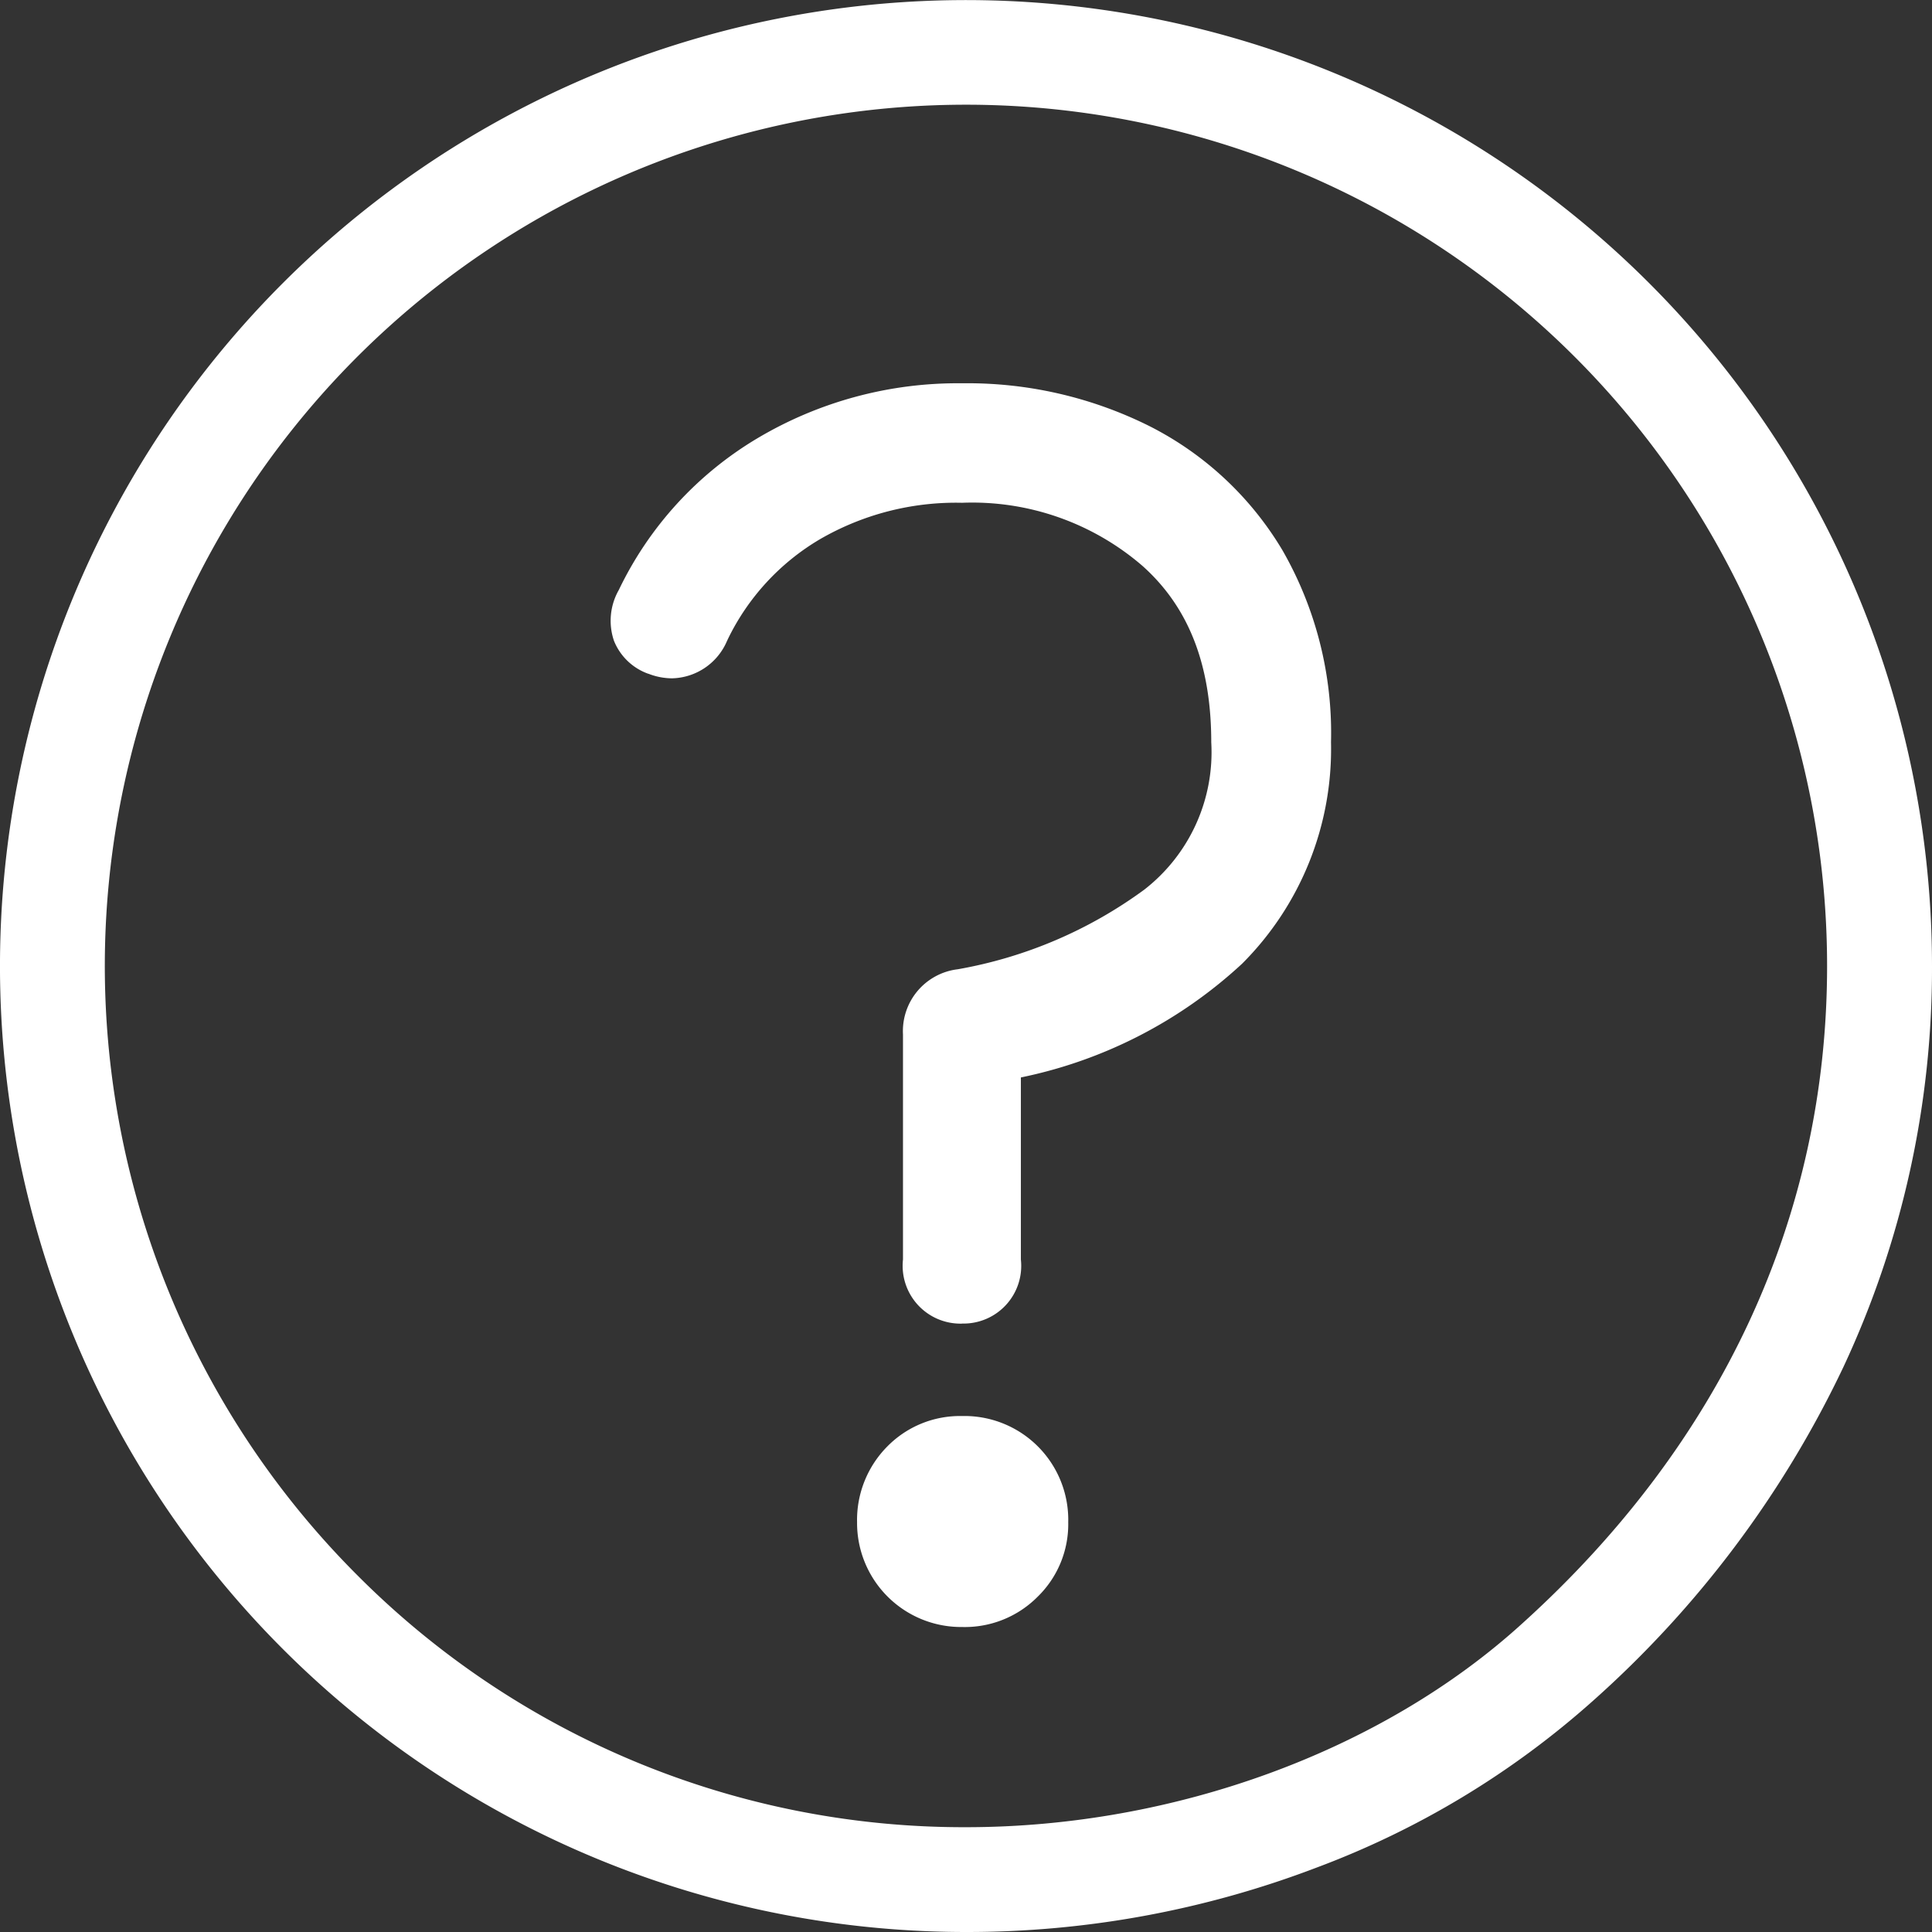
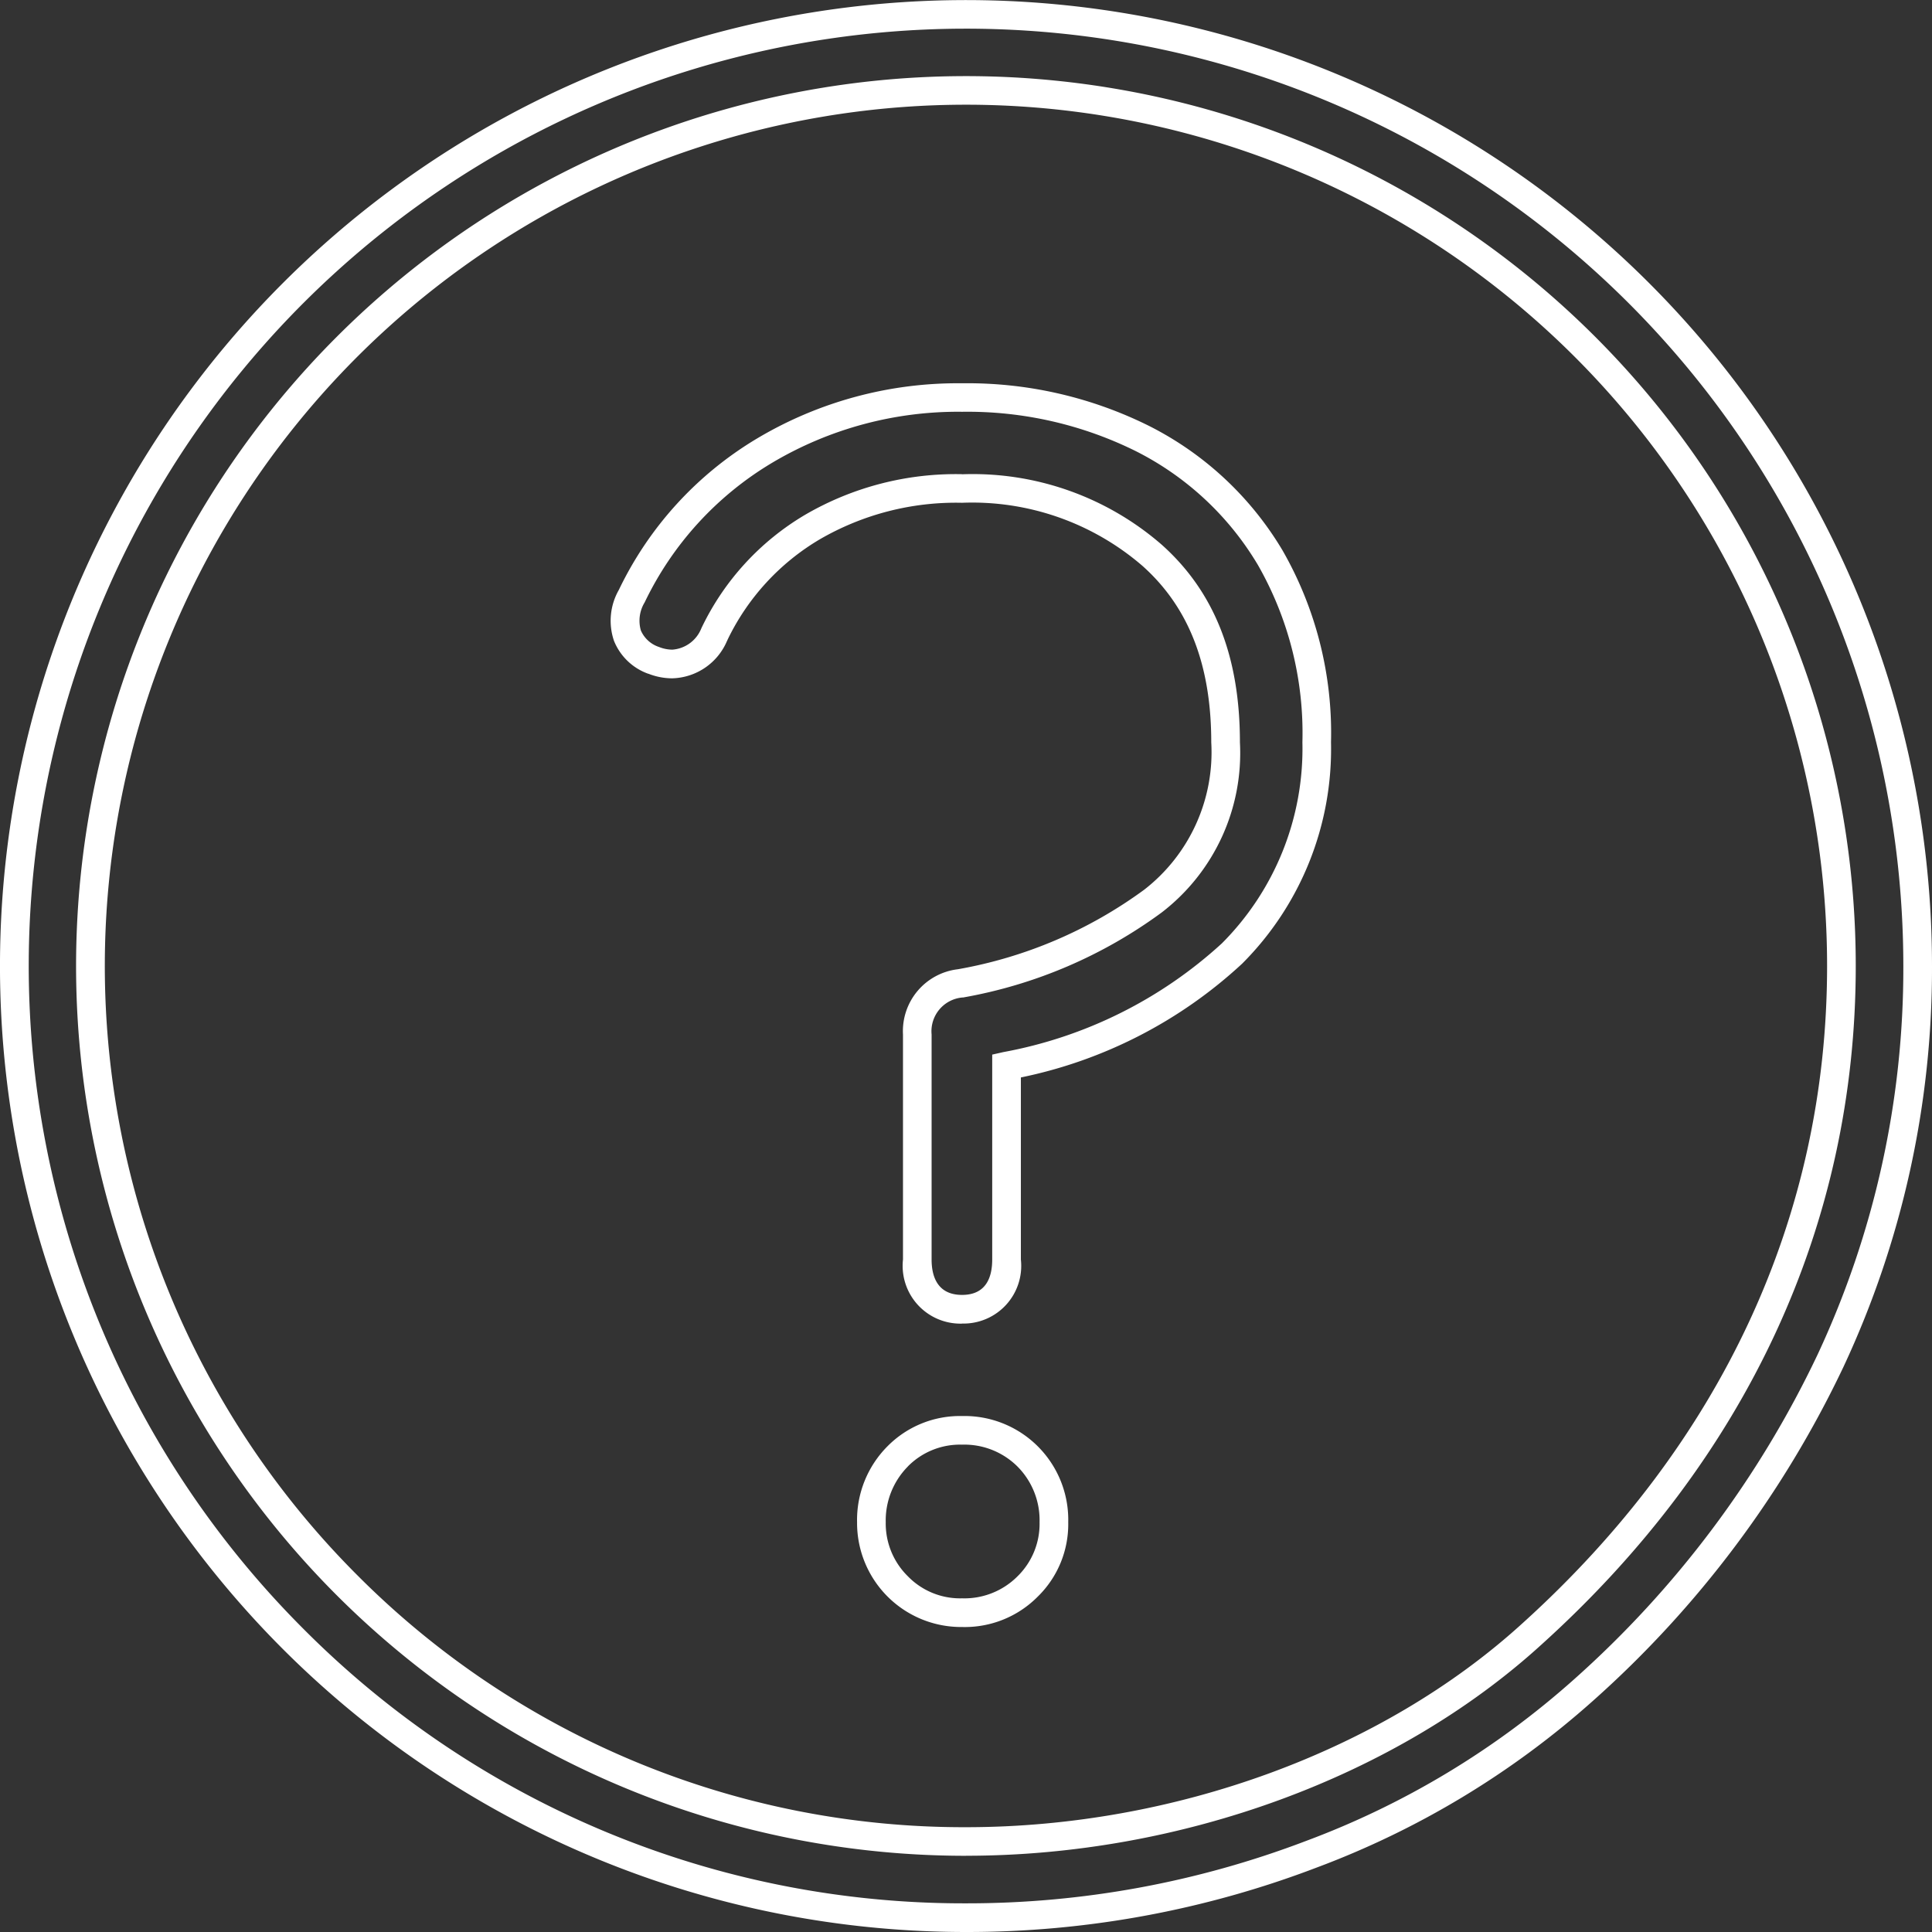
<svg xmlns="http://www.w3.org/2000/svg" width="84.25" height="84.25" viewBox="0 0 84.25 84.25">
  <rect x="0" y="0" width="84.25" height="84.25" fill="#333333" stroke="none" />
  <g transform="translate(-1245.75 -24.251)">
-     <path d="M12.158,70.846A41.5,41.5,0,1,1,70.842,12.156,41.226,41.226,0,0,1,83,41.5a40.405,40.405,0,0,1-3.8,17.221A45.1,45.1,0,0,1,68.418,73.083a37.5,37.5,0,0,1-11.864,7.154A42.117,42.117,0,0,1,41.5,83,41.225,41.225,0,0,1,12.158,70.846ZM14.5,14.5a38.177,38.177,0,0,0,27,65.174c9.233,0,18.465-3.385,24.686-9.054C75.011,62.65,79.675,52.574,79.675,41.5A38.173,38.173,0,0,0,14.5,14.5Zm24.019,54.05a3.839,3.839,0,0,1-1.146-2.8,3.959,3.959,0,0,1,1.146-2.873,3.827,3.827,0,0,1,2.809-1.137,3.9,3.9,0,0,1,4.007,4.009,3.81,3.81,0,0,1-1.146,2.8A3.877,3.877,0,0,1,41.33,69.7,3.806,3.806,0,0,1,38.522,68.553ZM39.377,54.3V44.486a2.1,2.1,0,0,1,1.881-2.23,20.033,20.033,0,0,0,8.4-3.589,8.169,8.169,0,0,0,3.167-6.924c0-3.555-1.048-6.23-3.208-8.158a11.971,11.971,0,0,0-8.283-2.907,12.452,12.452,0,0,0-6.522,1.68,10.834,10.834,0,0,0-4.275,4.665l-.008.019a2.053,2.053,0,0,1-1.832,1.287,2.222,2.222,0,0,1-.811-.16,1.92,1.92,0,0,1-1.146-1.082,2.116,2.116,0,0,1,.189-1.717,14.882,14.882,0,0,1,5.8-6.352,16.473,16.473,0,0,1,8.6-2.311,17.149,17.149,0,0,1,7.864,1.787,13.583,13.583,0,0,1,5.572,5.2,15.421,15.421,0,0,1,2.028,8.051,12.622,12.622,0,0,1-3.7,9.216,19.858,19.858,0,0,1-9.828,4.9V54.3a1.957,1.957,0,1,1-3.891,0Z" transform="translate(1246.375 24.876)" fill="#fff" />
    <path d="M41.5,83.625A42.122,42.122,0,0,1,11.716,11.714,42.125,42.125,0,0,1,83.625,41.5a41.017,41.017,0,0,1-3.863,17.486A45.714,45.714,0,0,1,68.837,73.547a38.123,38.123,0,0,1-12.061,7.274A42.729,42.729,0,0,1,41.5,83.625Zm0-83A40.873,40.873,0,0,0,12.6,70.4,40.6,40.6,0,0,0,41.5,82.375a41.485,41.485,0,0,0,14.831-2.722A36.867,36.867,0,0,0,68,72.621,44.476,44.476,0,0,0,78.63,58.457,39.775,39.775,0,0,0,82.375,41.5,40.882,40.882,0,0,0,41.5.625Zm0,79.677a38.8,38.8,0,0,1-27.439-66.24A38.8,38.8,0,0,1,80.3,41.5c0,11.261-4.736,21.492-13.7,29.587C60.273,76.856,50.888,80.3,41.5,80.3Zm0-76.361A37.558,37.558,0,0,0,14.945,68.055a37.307,37.307,0,0,0,26.555,11c9.084,0,18.155-3.324,24.265-8.891C74.457,62.308,79.05,52.4,79.05,41.5A37.555,37.555,0,0,0,41.5,3.941Zm-.17,66.384a4.538,4.538,0,0,1-4.58-4.57,4.555,4.555,0,0,1,1.326-3.311l0,0a4.443,4.443,0,0,1,3.25-1.319,4.526,4.526,0,0,1,4.632,4.634,4.411,4.411,0,0,1-1.329,3.241A4.474,4.474,0,0,1,41.33,70.325Zm-2.365-7A3.345,3.345,0,0,0,38,65.754a3.226,3.226,0,0,0,.964,2.358,3.173,3.173,0,0,0,2.366.962,3.266,3.266,0,0,0,2.417-.96l0,0a3.2,3.2,0,0,0,.961-2.356,3.321,3.321,0,0,0-.964-2.432,3.286,3.286,0,0,0-2.418-.953A3.192,3.192,0,0,0,38.965,63.322Zm2.365-6.23A2.522,2.522,0,0,1,38.752,54.3V44.486a2.716,2.716,0,0,1,2.391-2.844,19.435,19.435,0,0,0,8.127-3.468,7.586,7.586,0,0,0,2.925-6.43c0-3.374-.981-5.89-3-7.692A11.355,11.355,0,0,0,41.33,21.3a11.833,11.833,0,0,0-6.2,1.59l0,0A10.245,10.245,0,0,0,31.1,27.278l-.011.029-.016.03a2.671,2.671,0,0,1-2.384,1.618,2.849,2.849,0,0,1-1.038-.2l-.01,0a2.522,2.522,0,0,1-1.493-1.439,2.71,2.71,0,0,1,.213-2.216,15.48,15.48,0,0,1,6.04-6.611,17.093,17.093,0,0,1,8.925-2.4,17.761,17.761,0,0,1,8.148,1.855A14.218,14.218,0,0,1,55.3,23.371a16,16,0,0,1,2.117,8.372A13.234,13.234,0,0,1,53.54,41.4a20.147,20.147,0,0,1-9.647,4.96V54.3A2.516,2.516,0,0,1,41.33,57.092Zm0-37.038a12.563,12.563,0,0,1,8.7,3.067c2.3,2.051,3.415,4.872,3.415,8.623a8.762,8.762,0,0,1-3.41,7.418,20.666,20.666,0,0,1-8.654,3.707l-.02,0A1.478,1.478,0,0,0,40,44.486V54.3c0,.7.23,1.543,1.328,1.543S42.643,55,42.643,54.3V45.364l.487-.11a19.263,19.263,0,0,0,9.526-4.739,12.021,12.021,0,0,0,3.514-8.772,14.771,14.771,0,0,0-1.939-7.728,12.987,12.987,0,0,0-5.32-4.964,16.525,16.525,0,0,0-7.58-1.719,15.86,15.86,0,0,0-8.282,2.222,14.254,14.254,0,0,0-5.562,6.09,1.533,1.533,0,0,0-.166,1.222,1.307,1.307,0,0,0,.794.723,1.6,1.6,0,0,0,.578.116,1.476,1.476,0,0,0,1.265-.928l.013-.028a11.478,11.478,0,0,1,4.516-4.927A13.062,13.062,0,0,1,41.33,20.053Z" transform="translate(1246.375 24.876)" fill="#fff" />
  </g>
</svg>